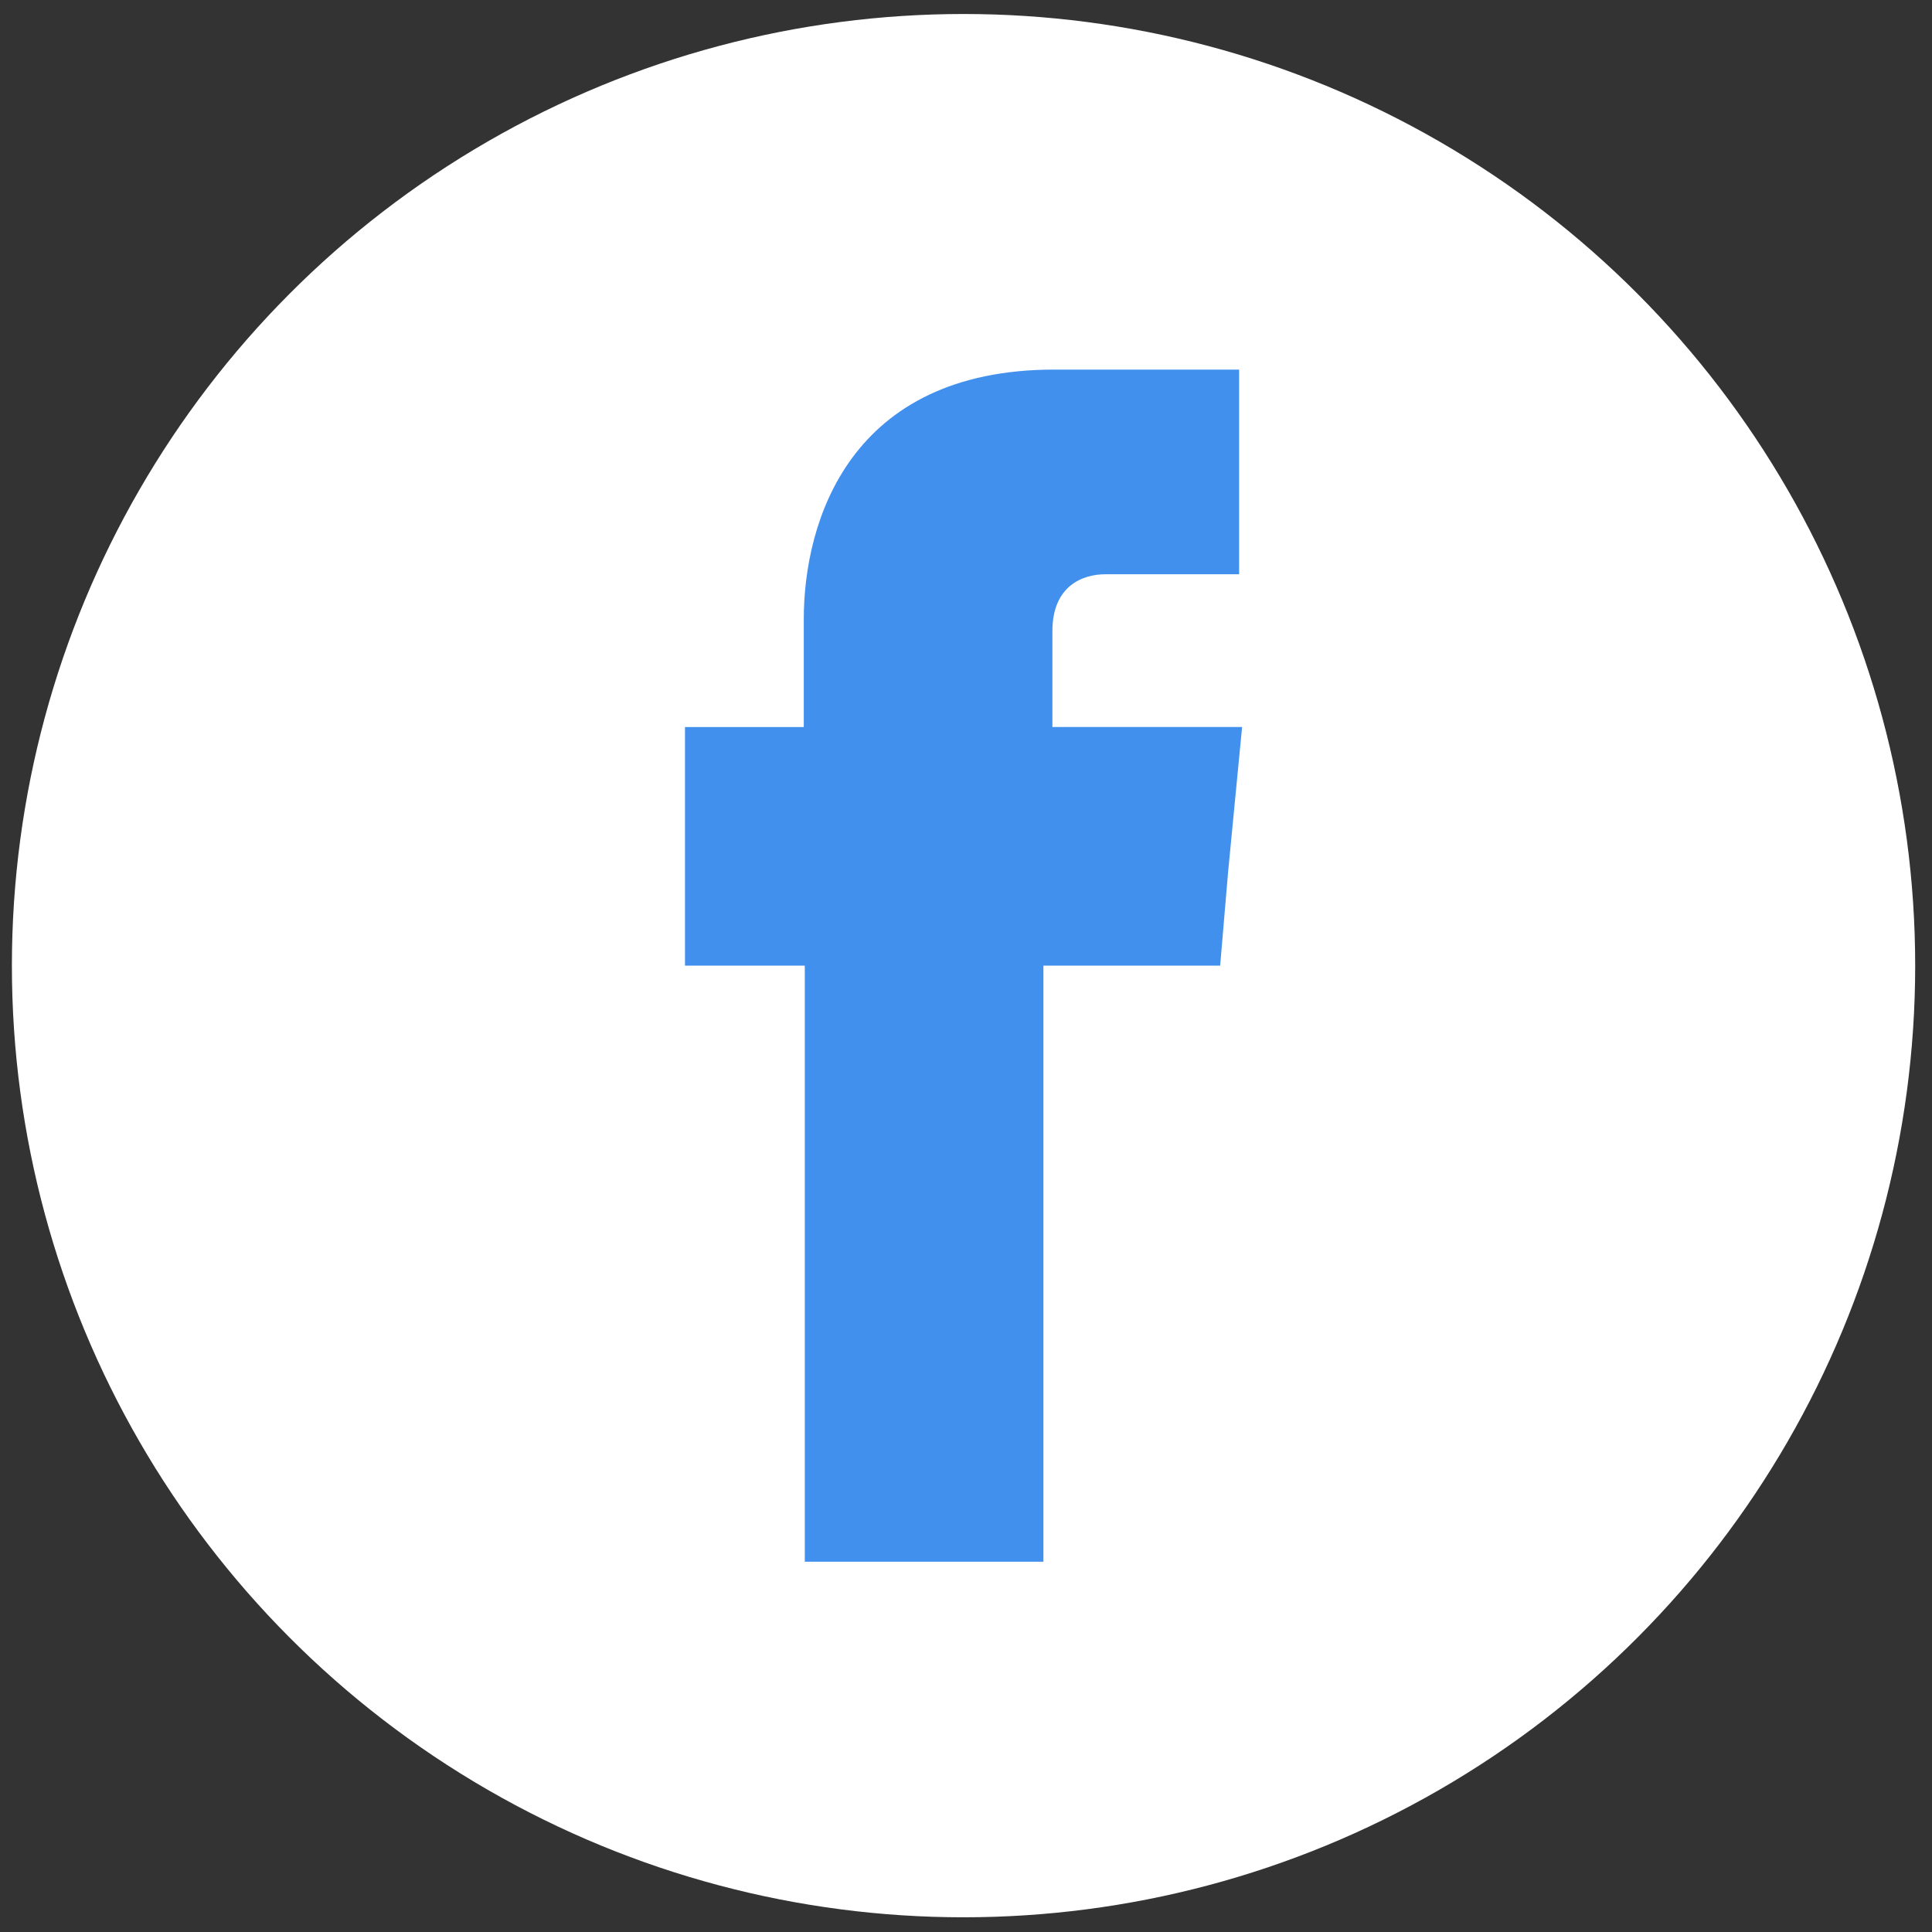
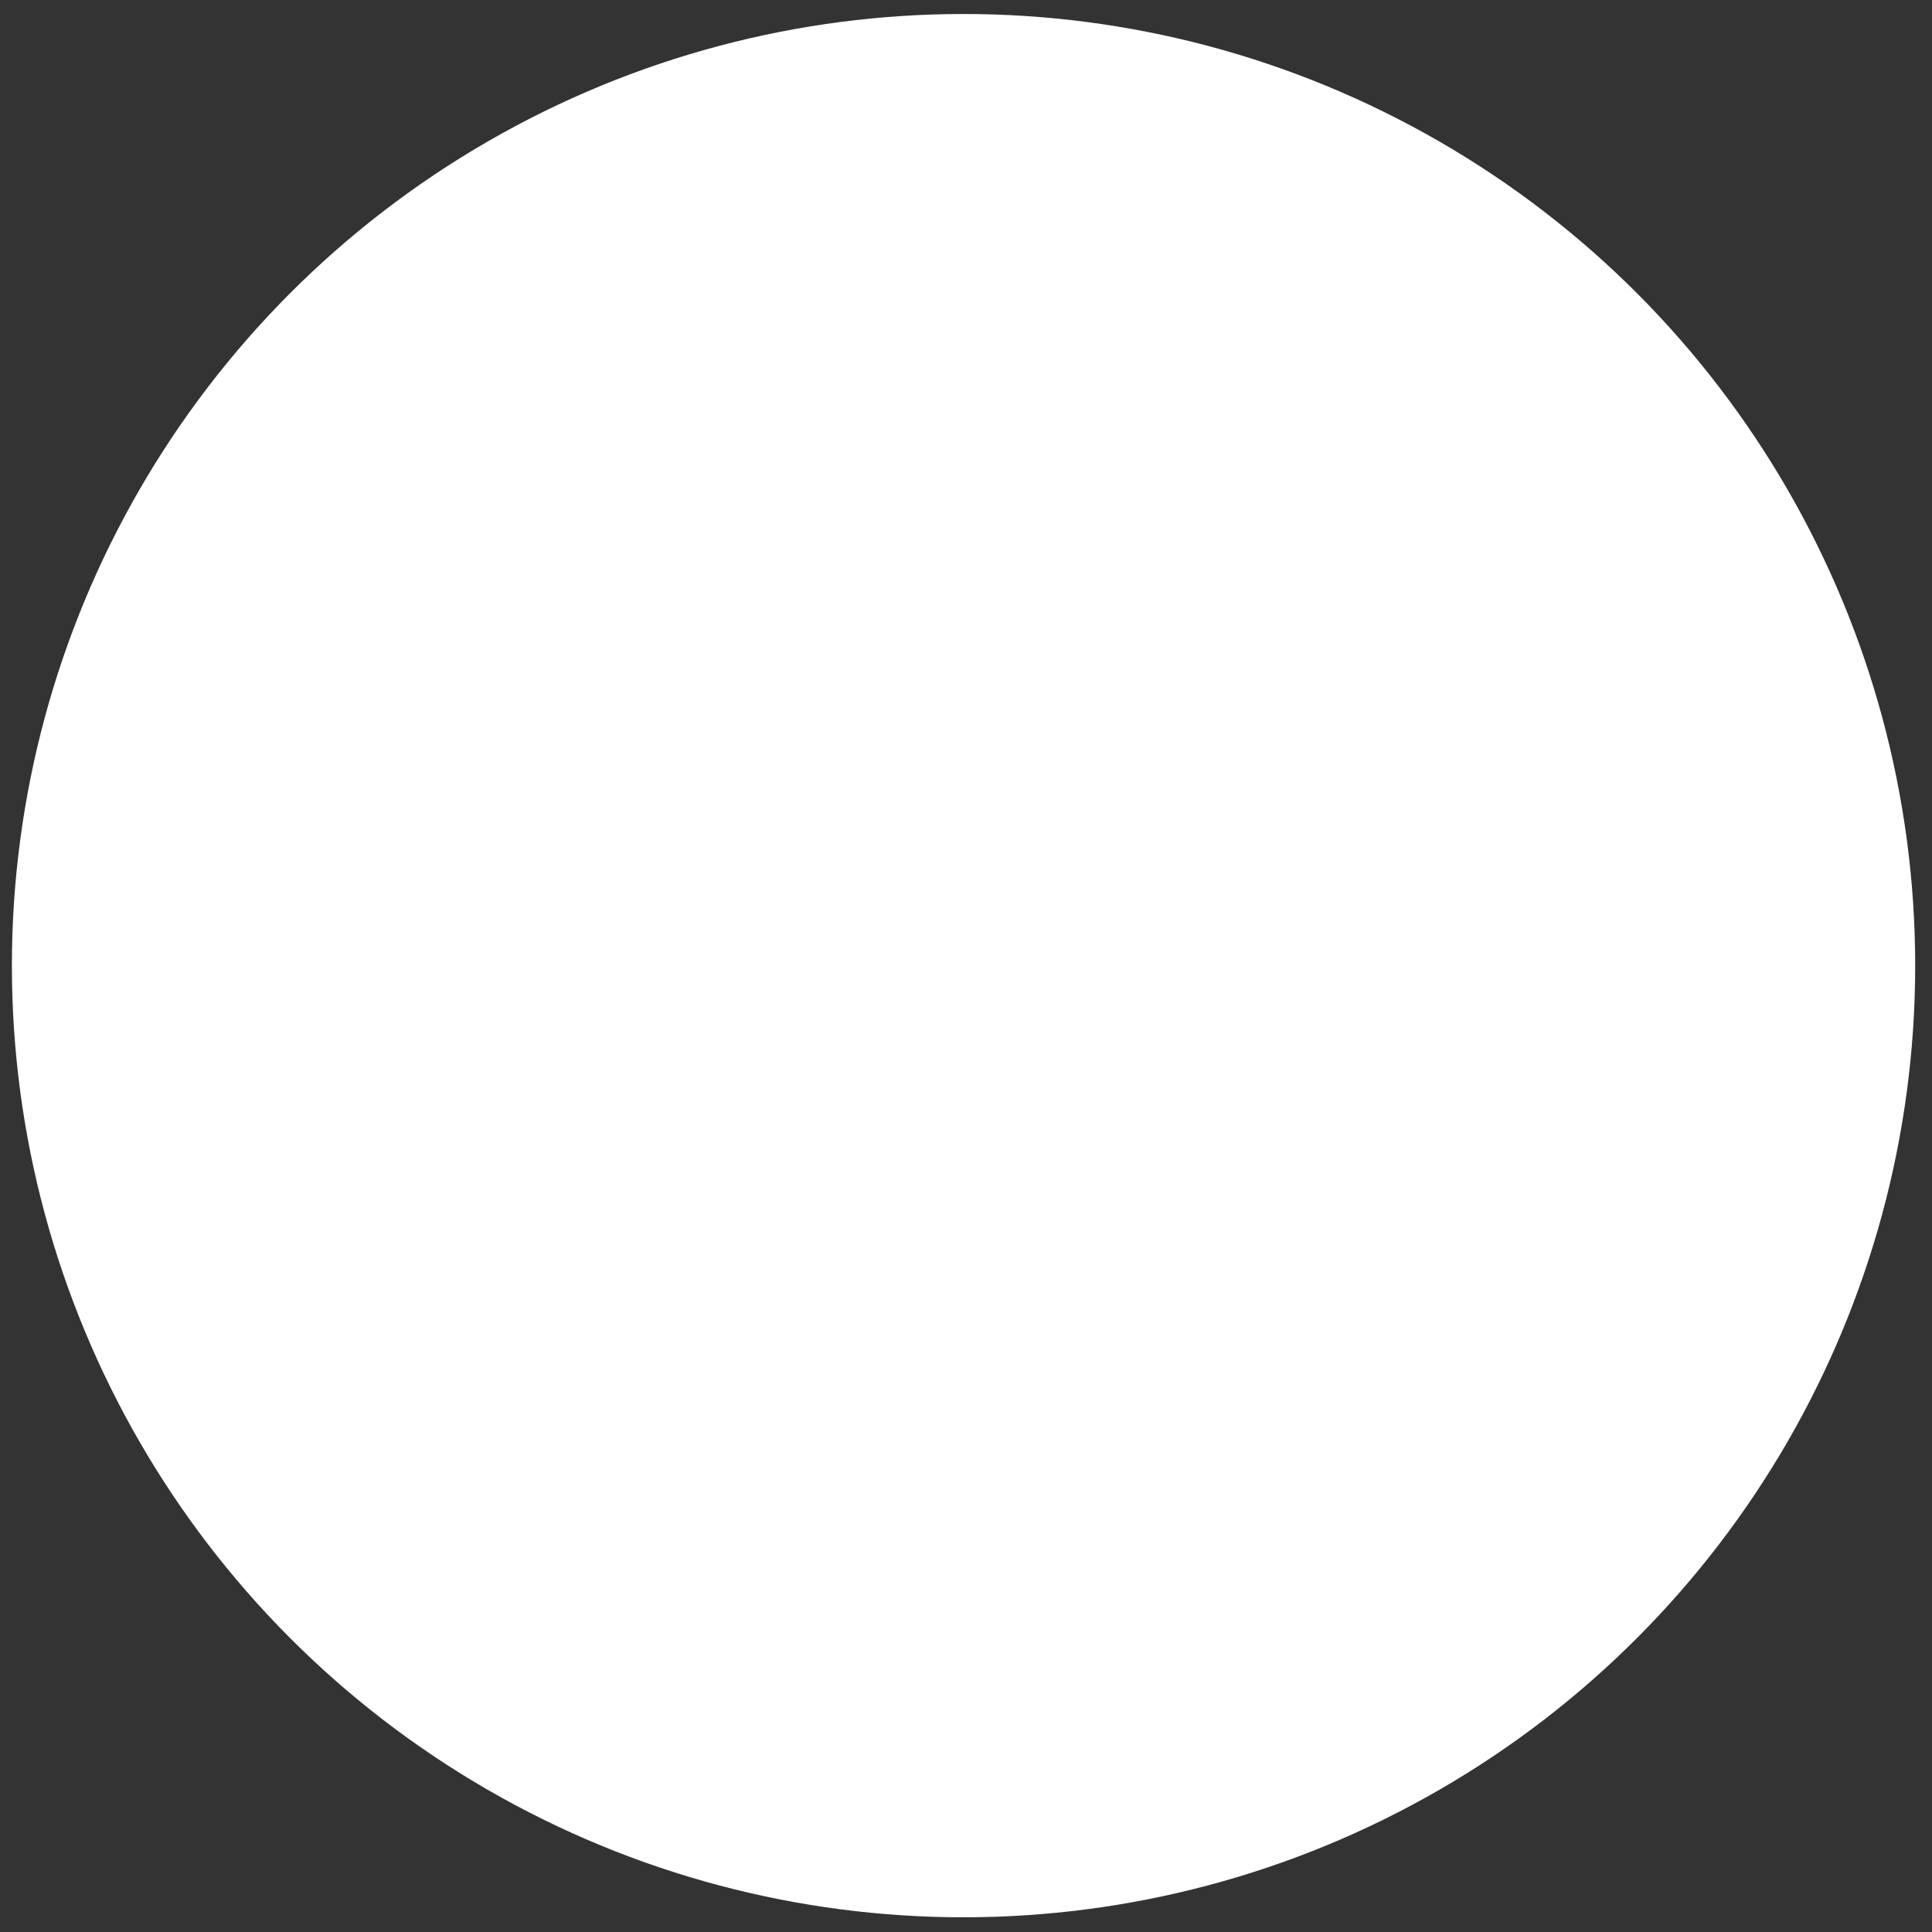
<svg xmlns="http://www.w3.org/2000/svg" version="1.1" id="Layer_1" x="0px" y="0px" width="300px" height="300px" viewBox="0 0 300 300" enable-background="new 0 0 300 300" xml:space="preserve">
  <rect x="0" y="0" width="300" height="300" fill="#333333" stroke="none" />
  <g>
    <circle fill-rule="evenodd" clip-rule="evenodd" fill="#FFFFFF" cx="149.618" cy="149.945" r="147.771" />
-     <path fill-rule="evenodd" clip-rule="evenodd" fill="#4290EE" d="M163.416,112.892V98.008c0-7.131,4.805-8.837,8.219-8.837   c3.254,0,20.774,0,20.774,0V57.388h-28.681c-31.785,0-38.918,23.566-38.918,38.76v16.744h-18.447v22.324v14.729h18.605   c0,42.017,0,92.558,0,92.558h37.052c0,0,0-51.163,0-92.558h27.444l1.238-14.574l2.17-22.48H163.416z" />
  </g>
</svg>